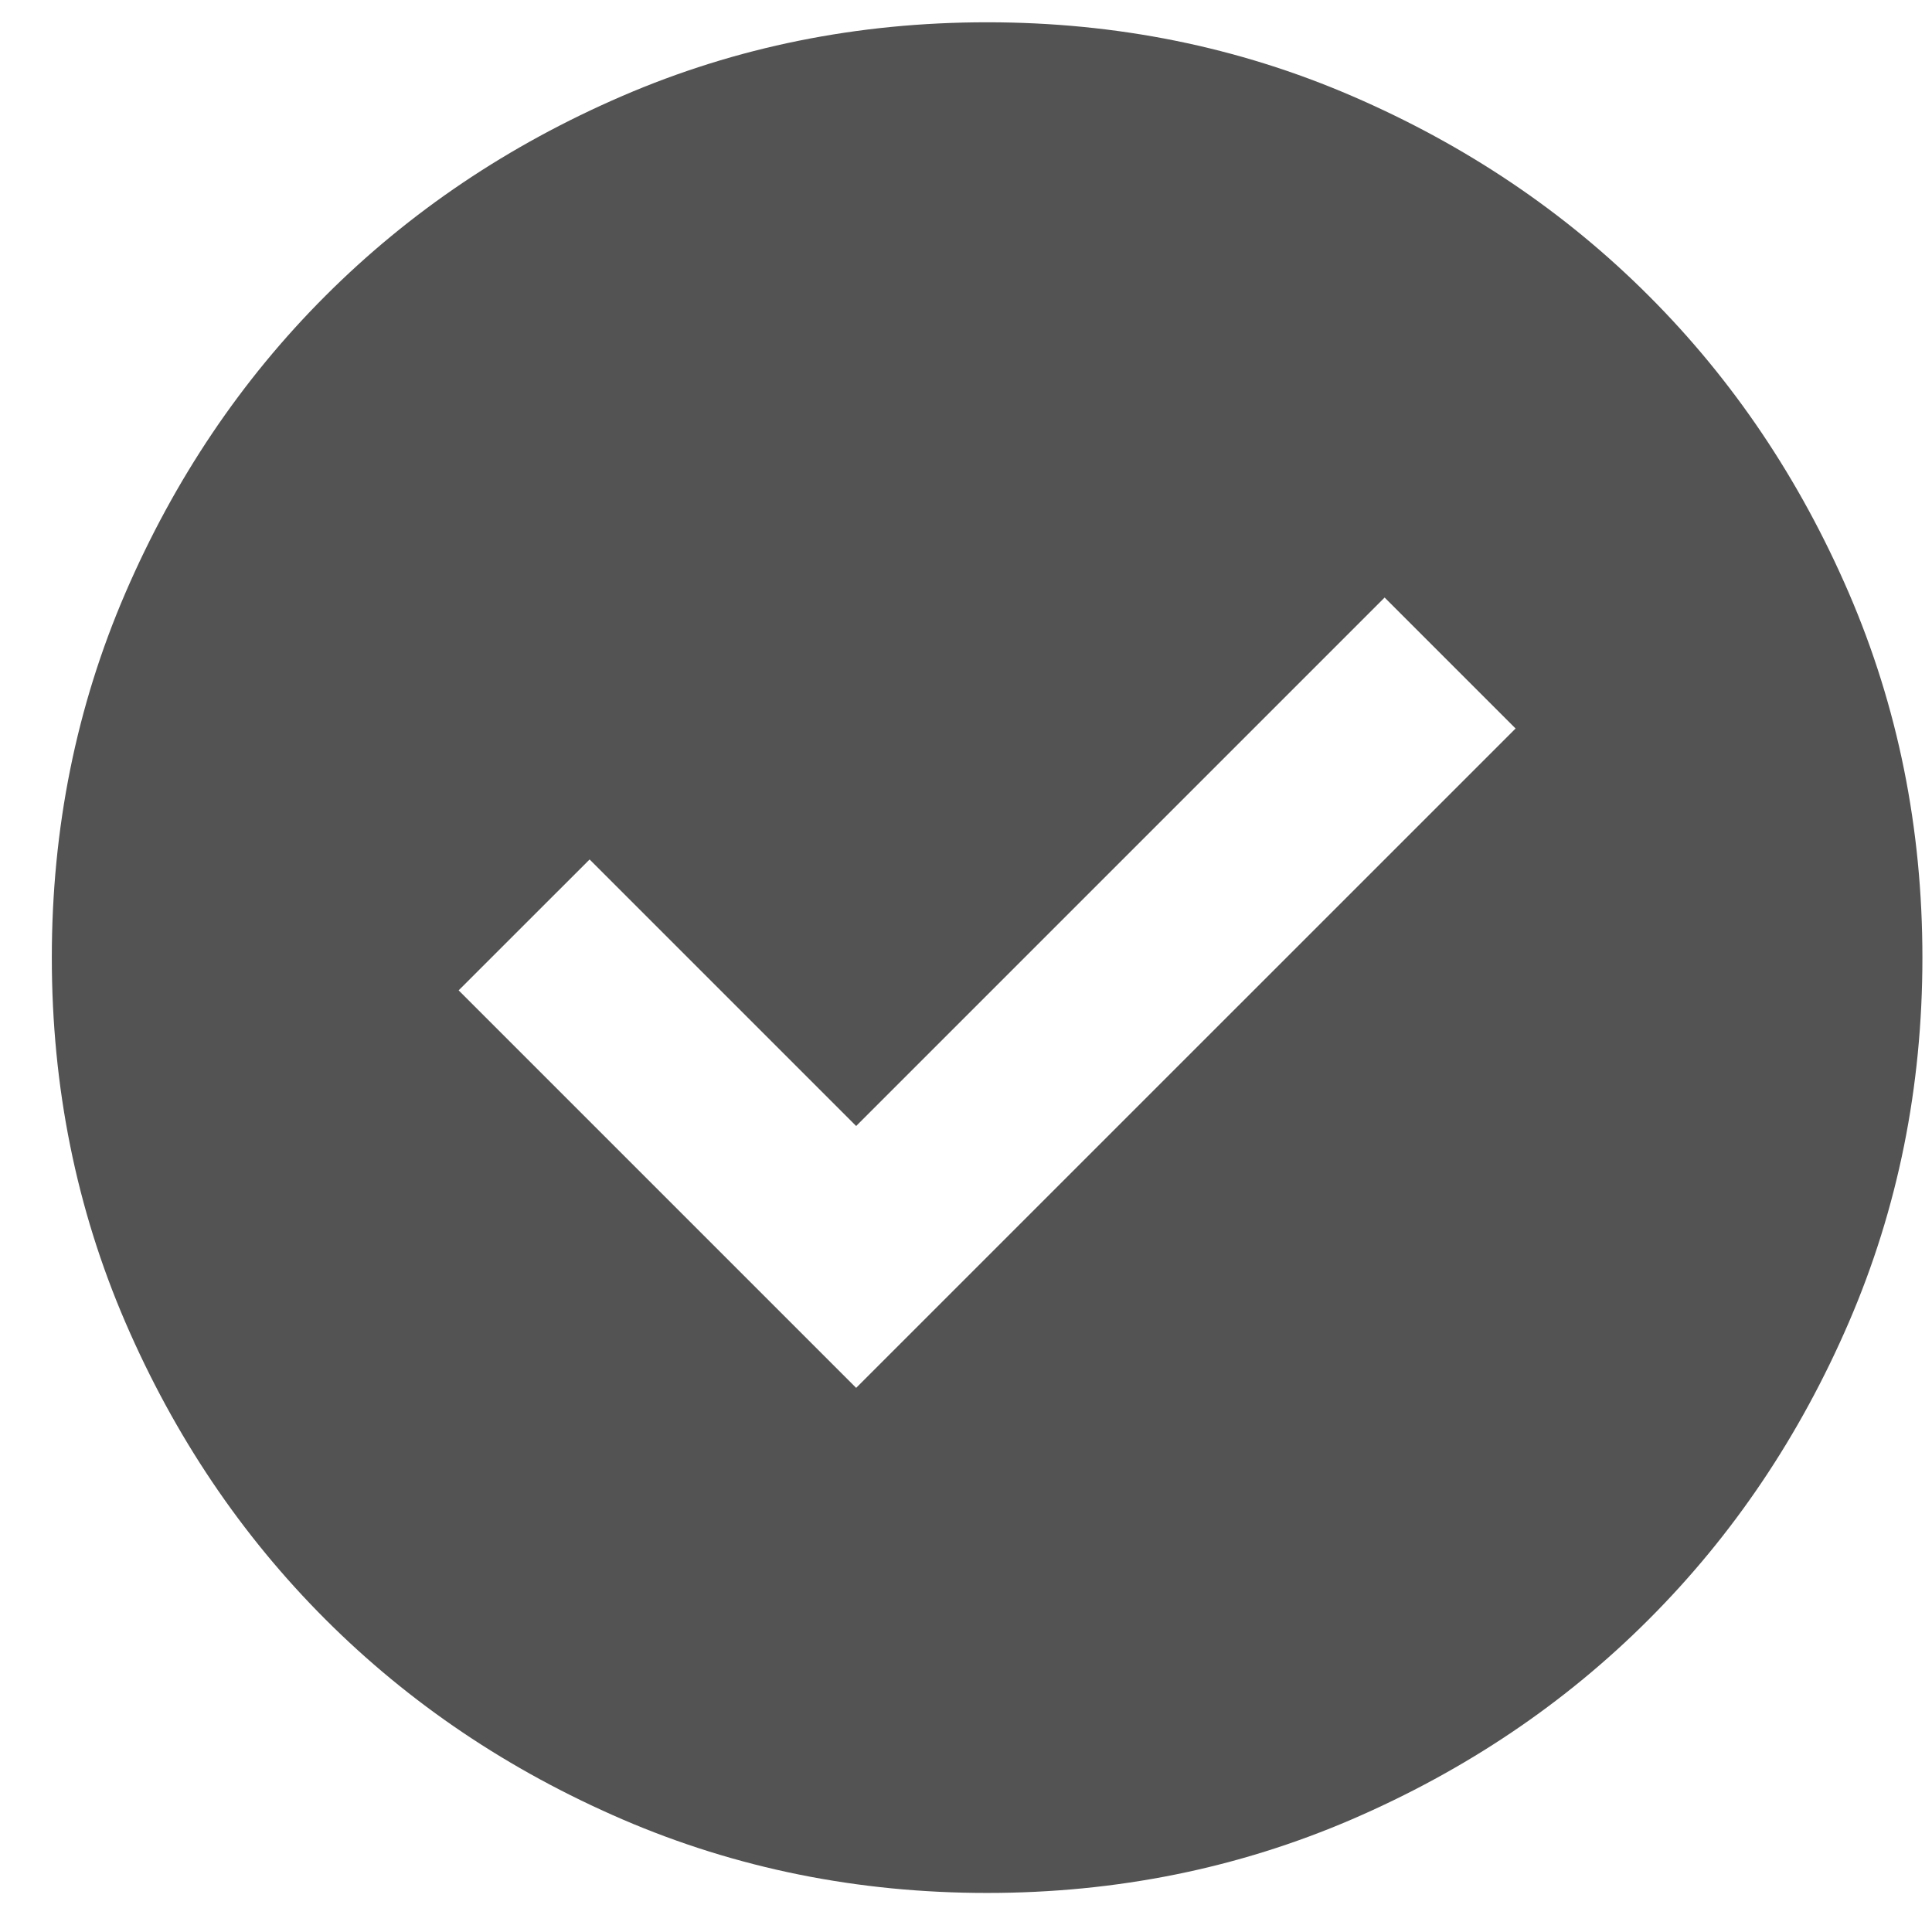
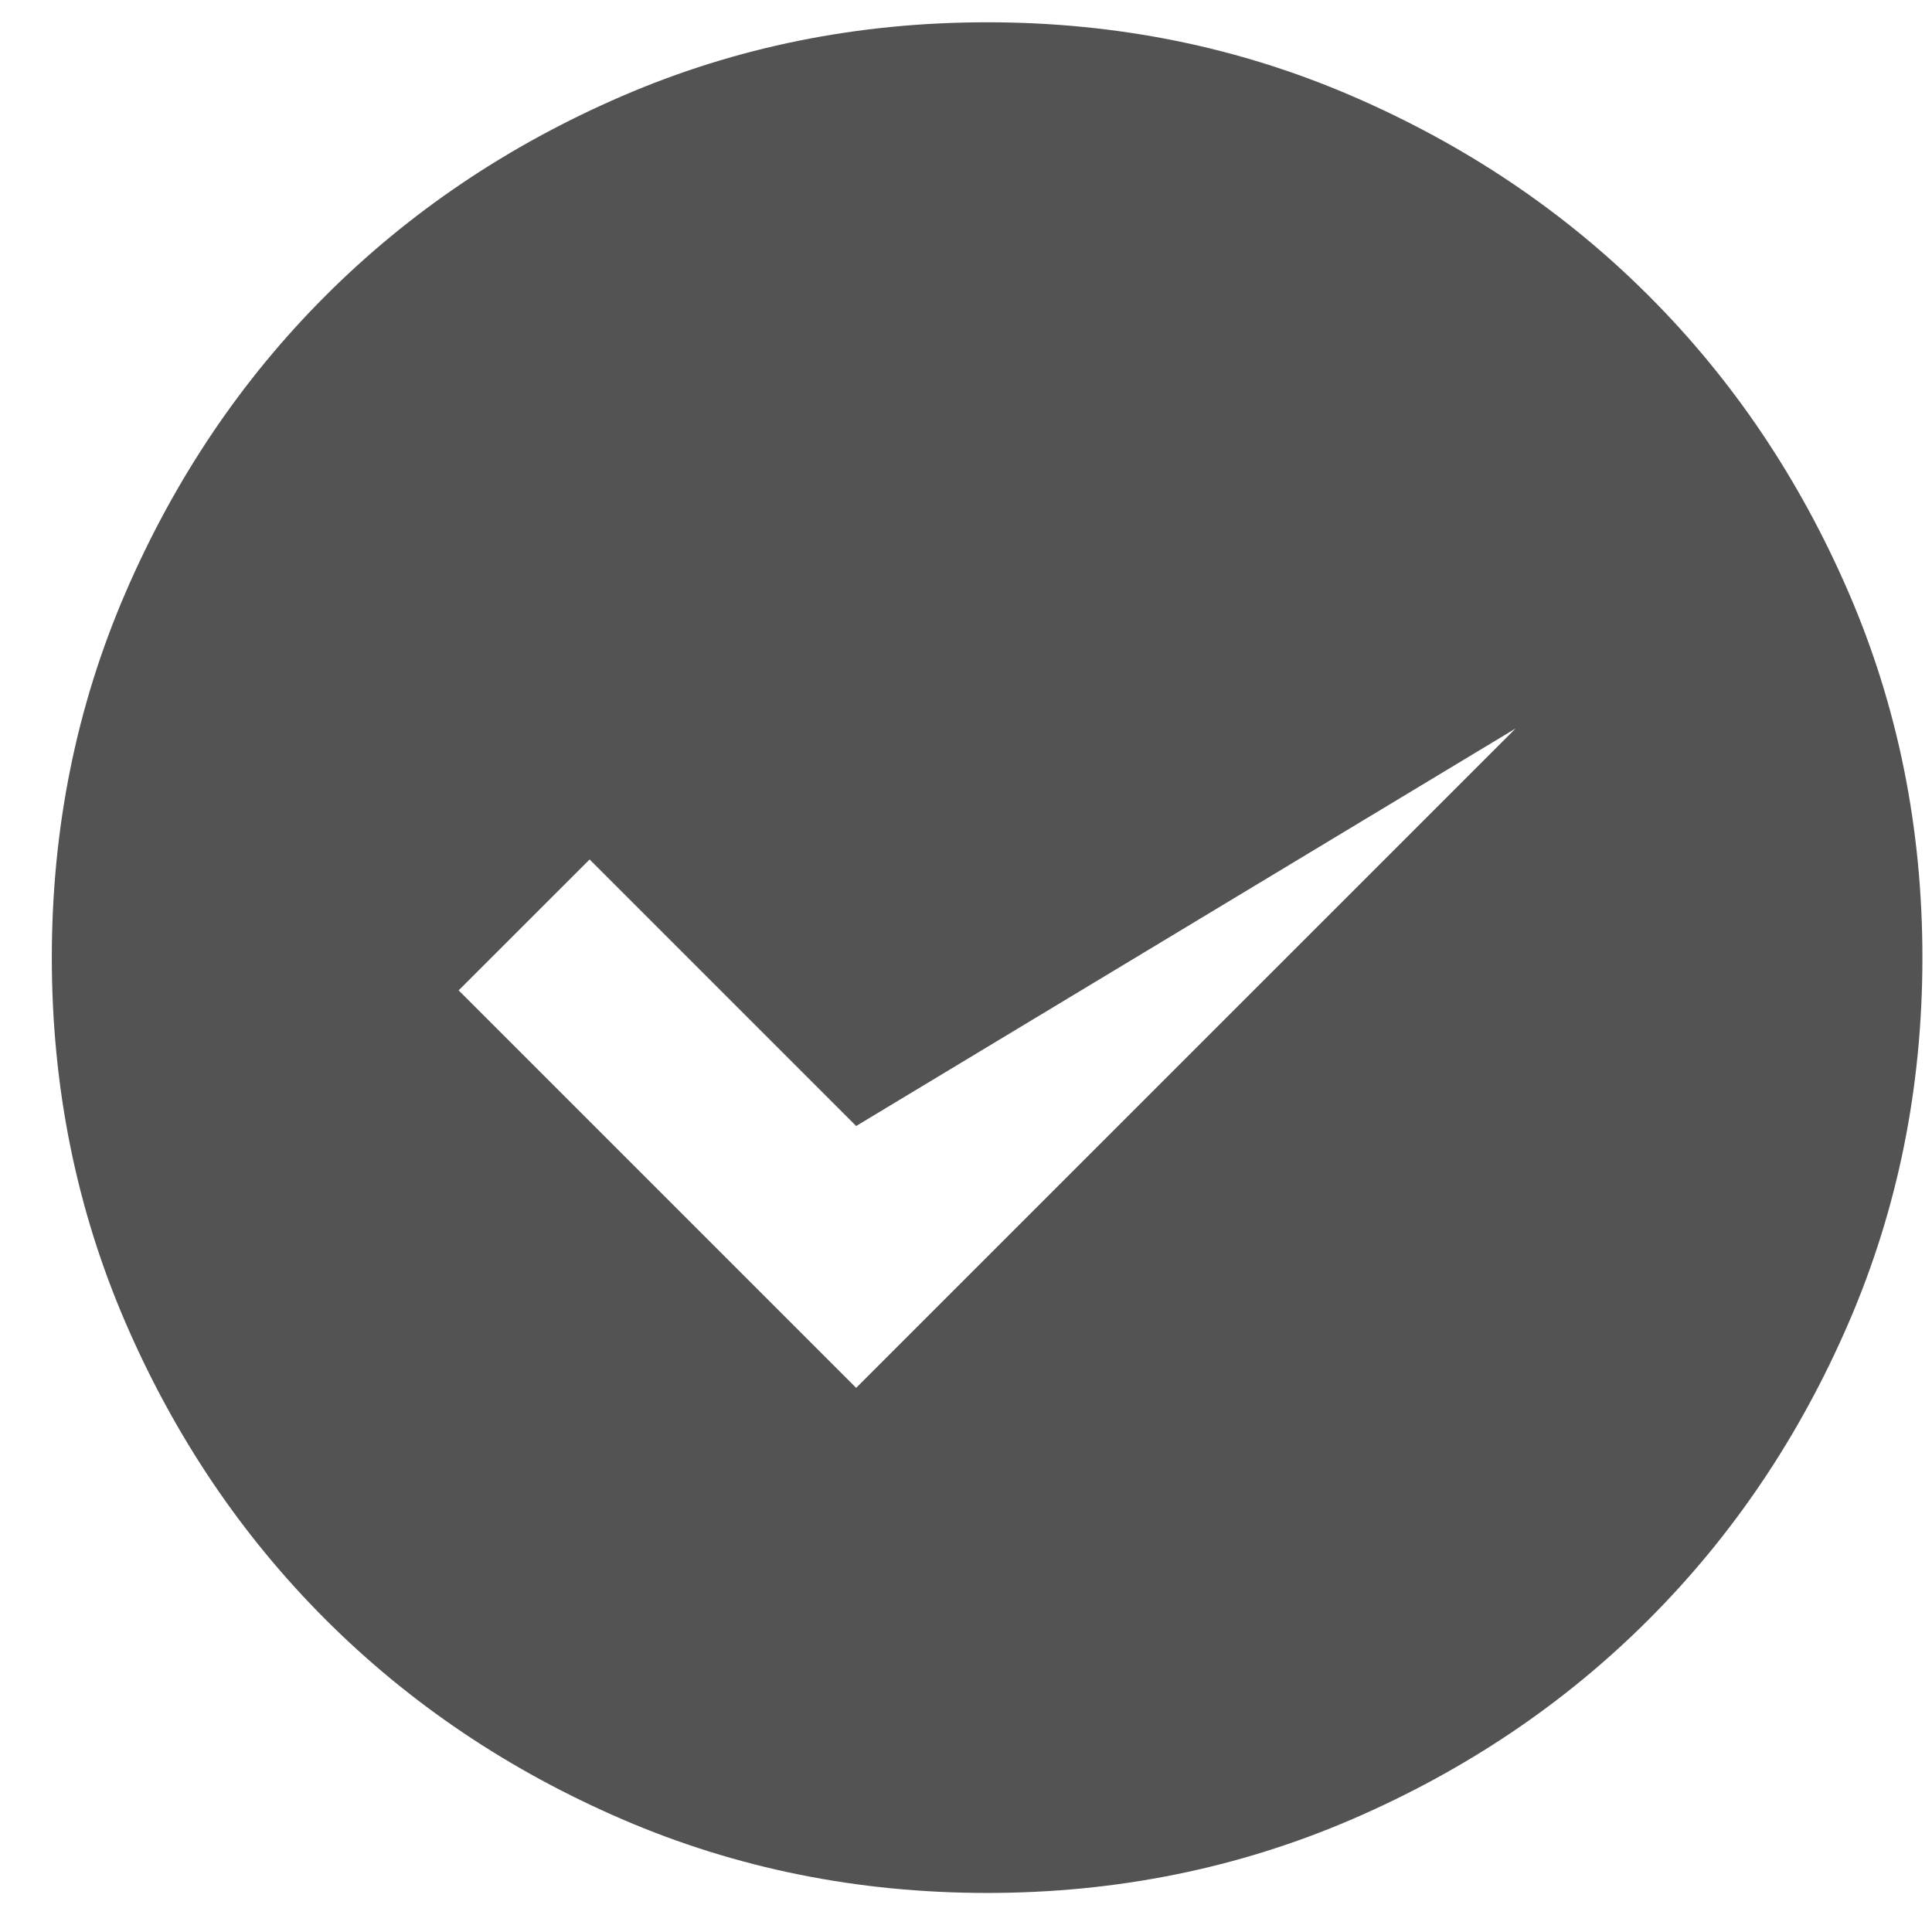
<svg xmlns="http://www.w3.org/2000/svg" width="28" height="28" viewBox="0 0 28 28" fill="none">
-   <path d="M12.408 20.114L21.965 10.558L20.067 8.66L12.408 16.319L8.545 12.456L6.647 14.353L12.408 20.114ZM14.306 27.434C12.431 27.434 10.669 27.078 9.019 26.367C7.37 25.655 5.936 24.689 4.716 23.469C3.496 22.249 2.53 20.815 1.818 19.166C1.106 17.516 0.751 15.754 0.751 13.879C0.751 12.004 1.106 10.242 1.818 8.592C2.53 6.943 3.496 5.508 4.716 4.288C5.936 3.068 7.37 2.103 9.019 1.391C10.669 0.679 12.431 0.323 14.306 0.323C16.181 0.323 17.943 0.679 19.593 1.391C21.242 2.103 22.677 3.068 23.896 4.288C25.116 5.508 26.082 6.943 26.794 8.592C27.506 10.242 27.861 12.004 27.861 13.879C27.861 15.754 27.506 17.516 26.794 19.166C26.082 20.815 25.116 22.249 23.896 23.469C22.677 24.689 21.242 25.655 19.593 26.367C17.943 27.078 16.181 27.434 14.306 27.434Z" fill="#535353" />
+   <path d="M12.408 20.114L21.965 10.558L12.408 16.319L8.545 12.456L6.647 14.353L12.408 20.114ZM14.306 27.434C12.431 27.434 10.669 27.078 9.019 26.367C7.37 25.655 5.936 24.689 4.716 23.469C3.496 22.249 2.53 20.815 1.818 19.166C1.106 17.516 0.751 15.754 0.751 13.879C0.751 12.004 1.106 10.242 1.818 8.592C2.53 6.943 3.496 5.508 4.716 4.288C5.936 3.068 7.37 2.103 9.019 1.391C10.669 0.679 12.431 0.323 14.306 0.323C16.181 0.323 17.943 0.679 19.593 1.391C21.242 2.103 22.677 3.068 23.896 4.288C25.116 5.508 26.082 6.943 26.794 8.592C27.506 10.242 27.861 12.004 27.861 13.879C27.861 15.754 27.506 17.516 26.794 19.166C26.082 20.815 25.116 22.249 23.896 23.469C22.677 24.689 21.242 25.655 19.593 26.367C17.943 27.078 16.181 27.434 14.306 27.434Z" fill="#535353" />
</svg>